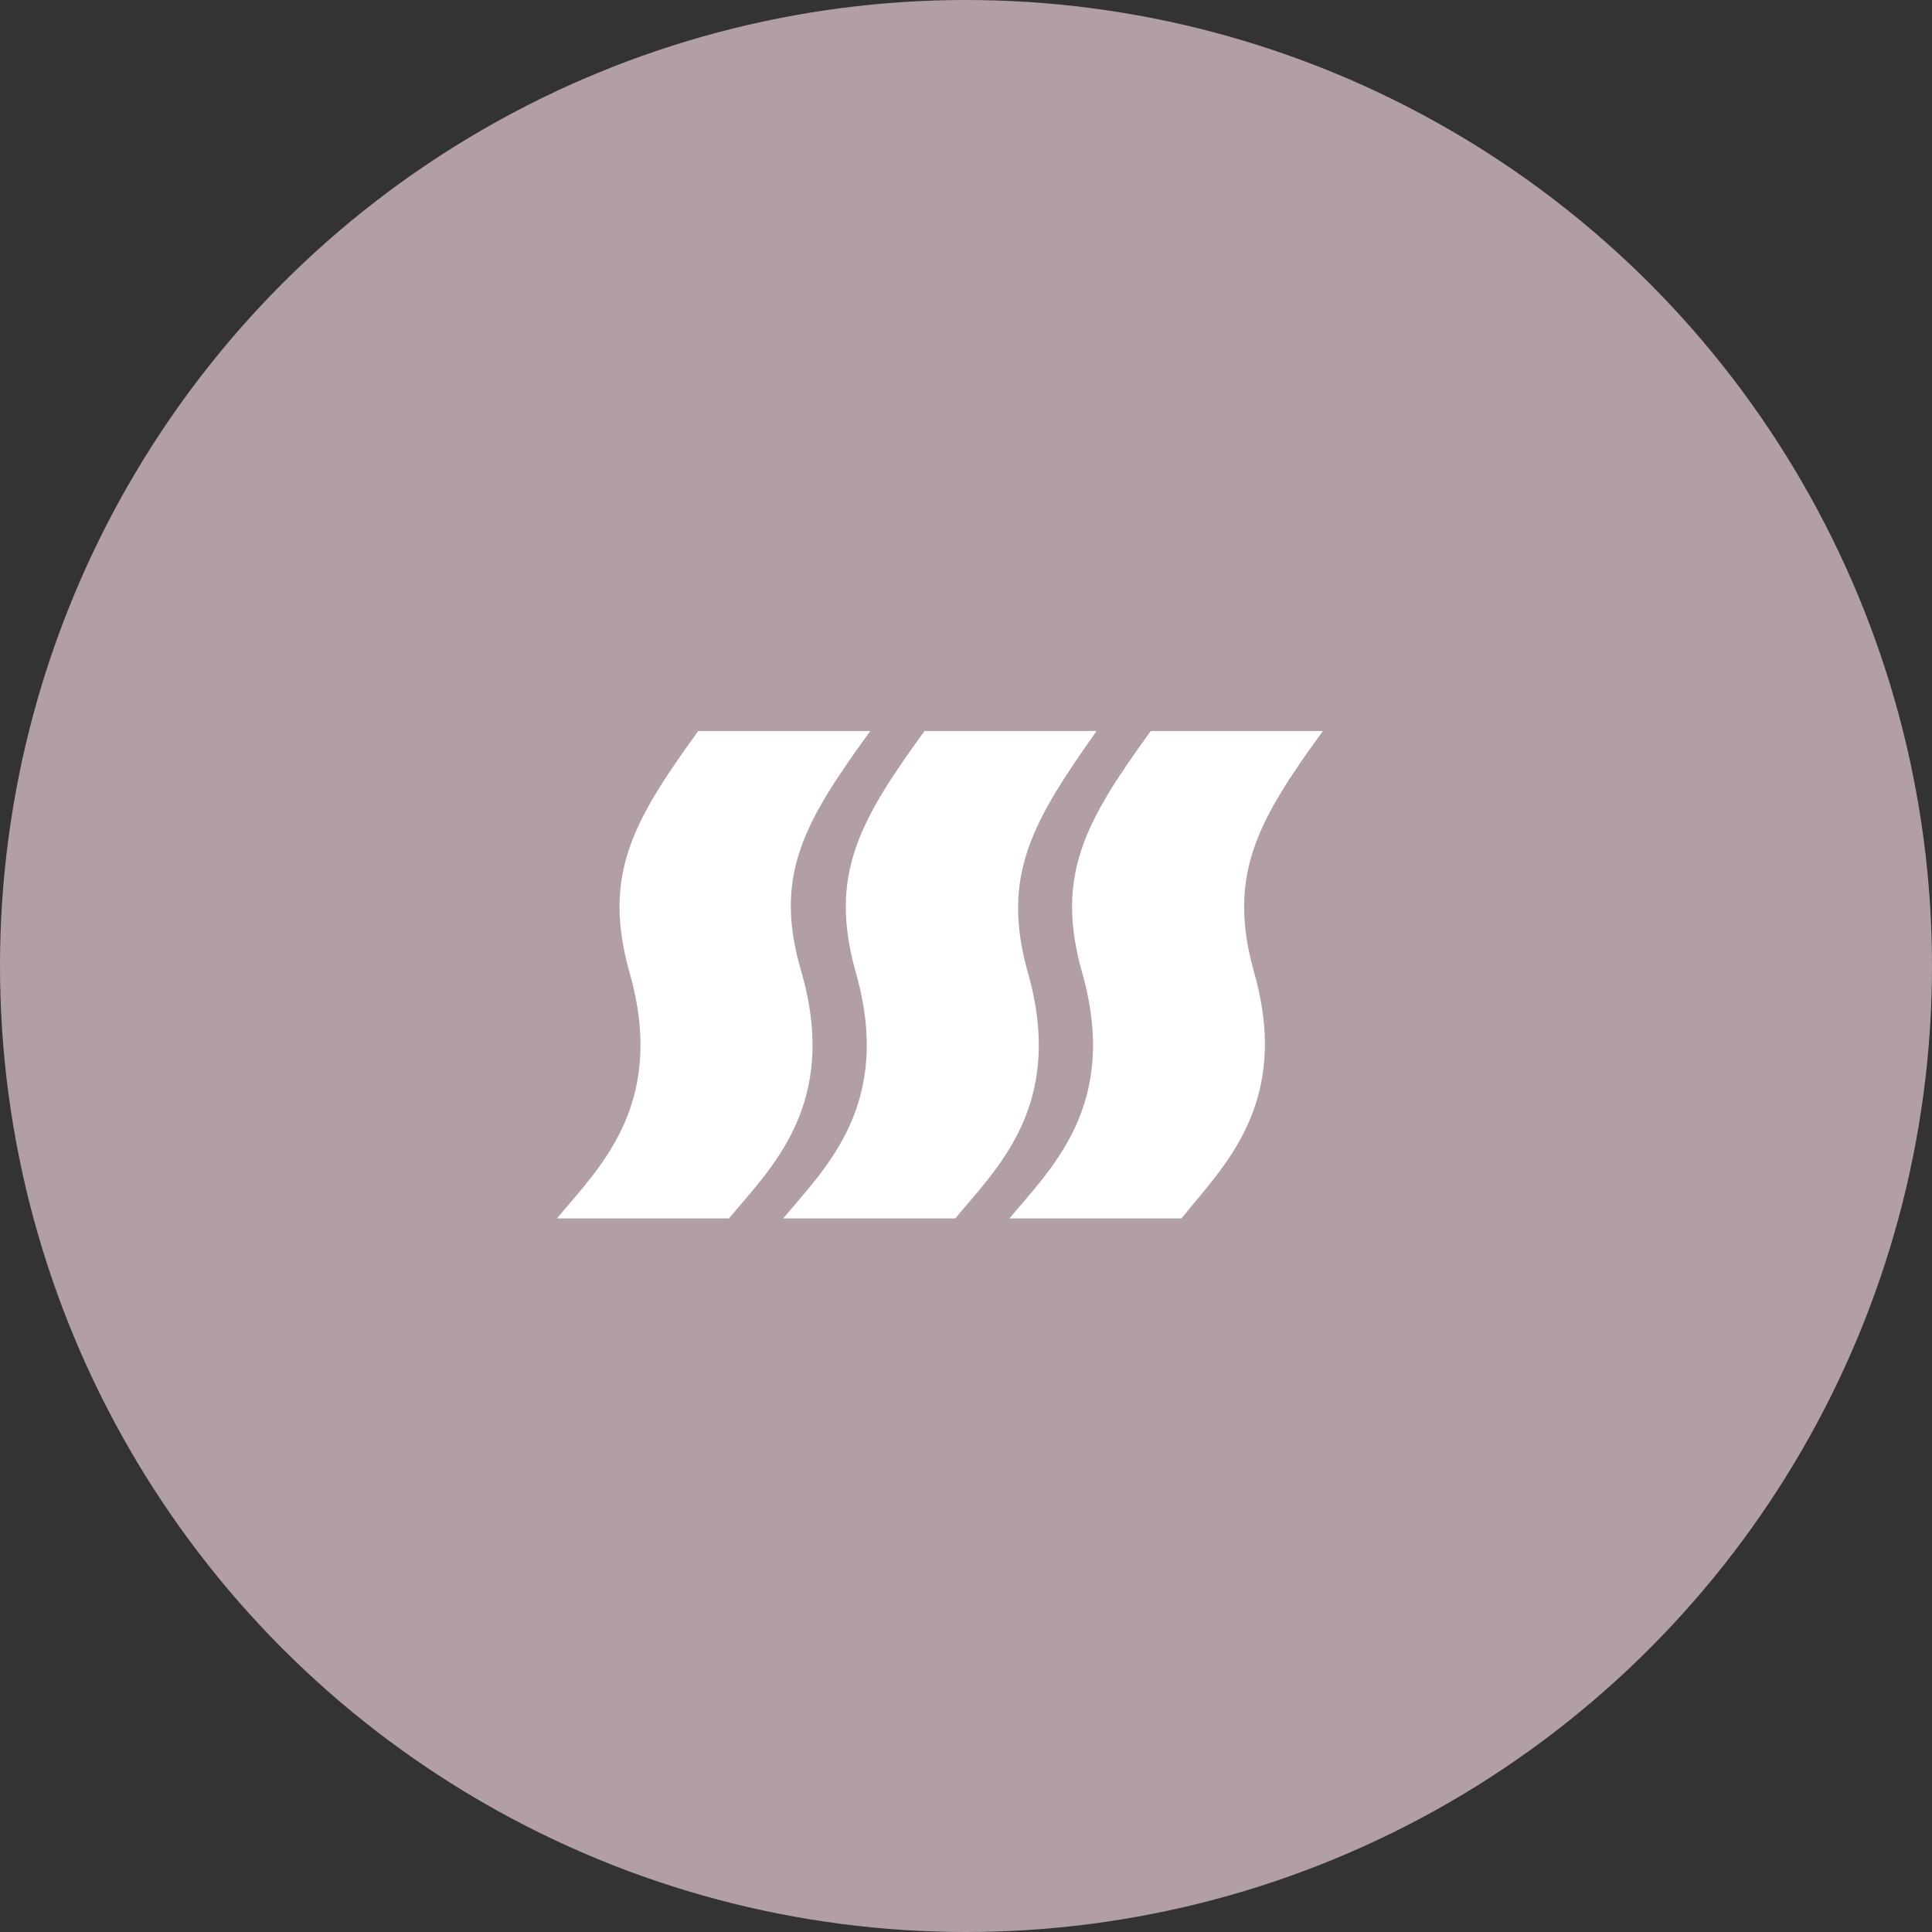
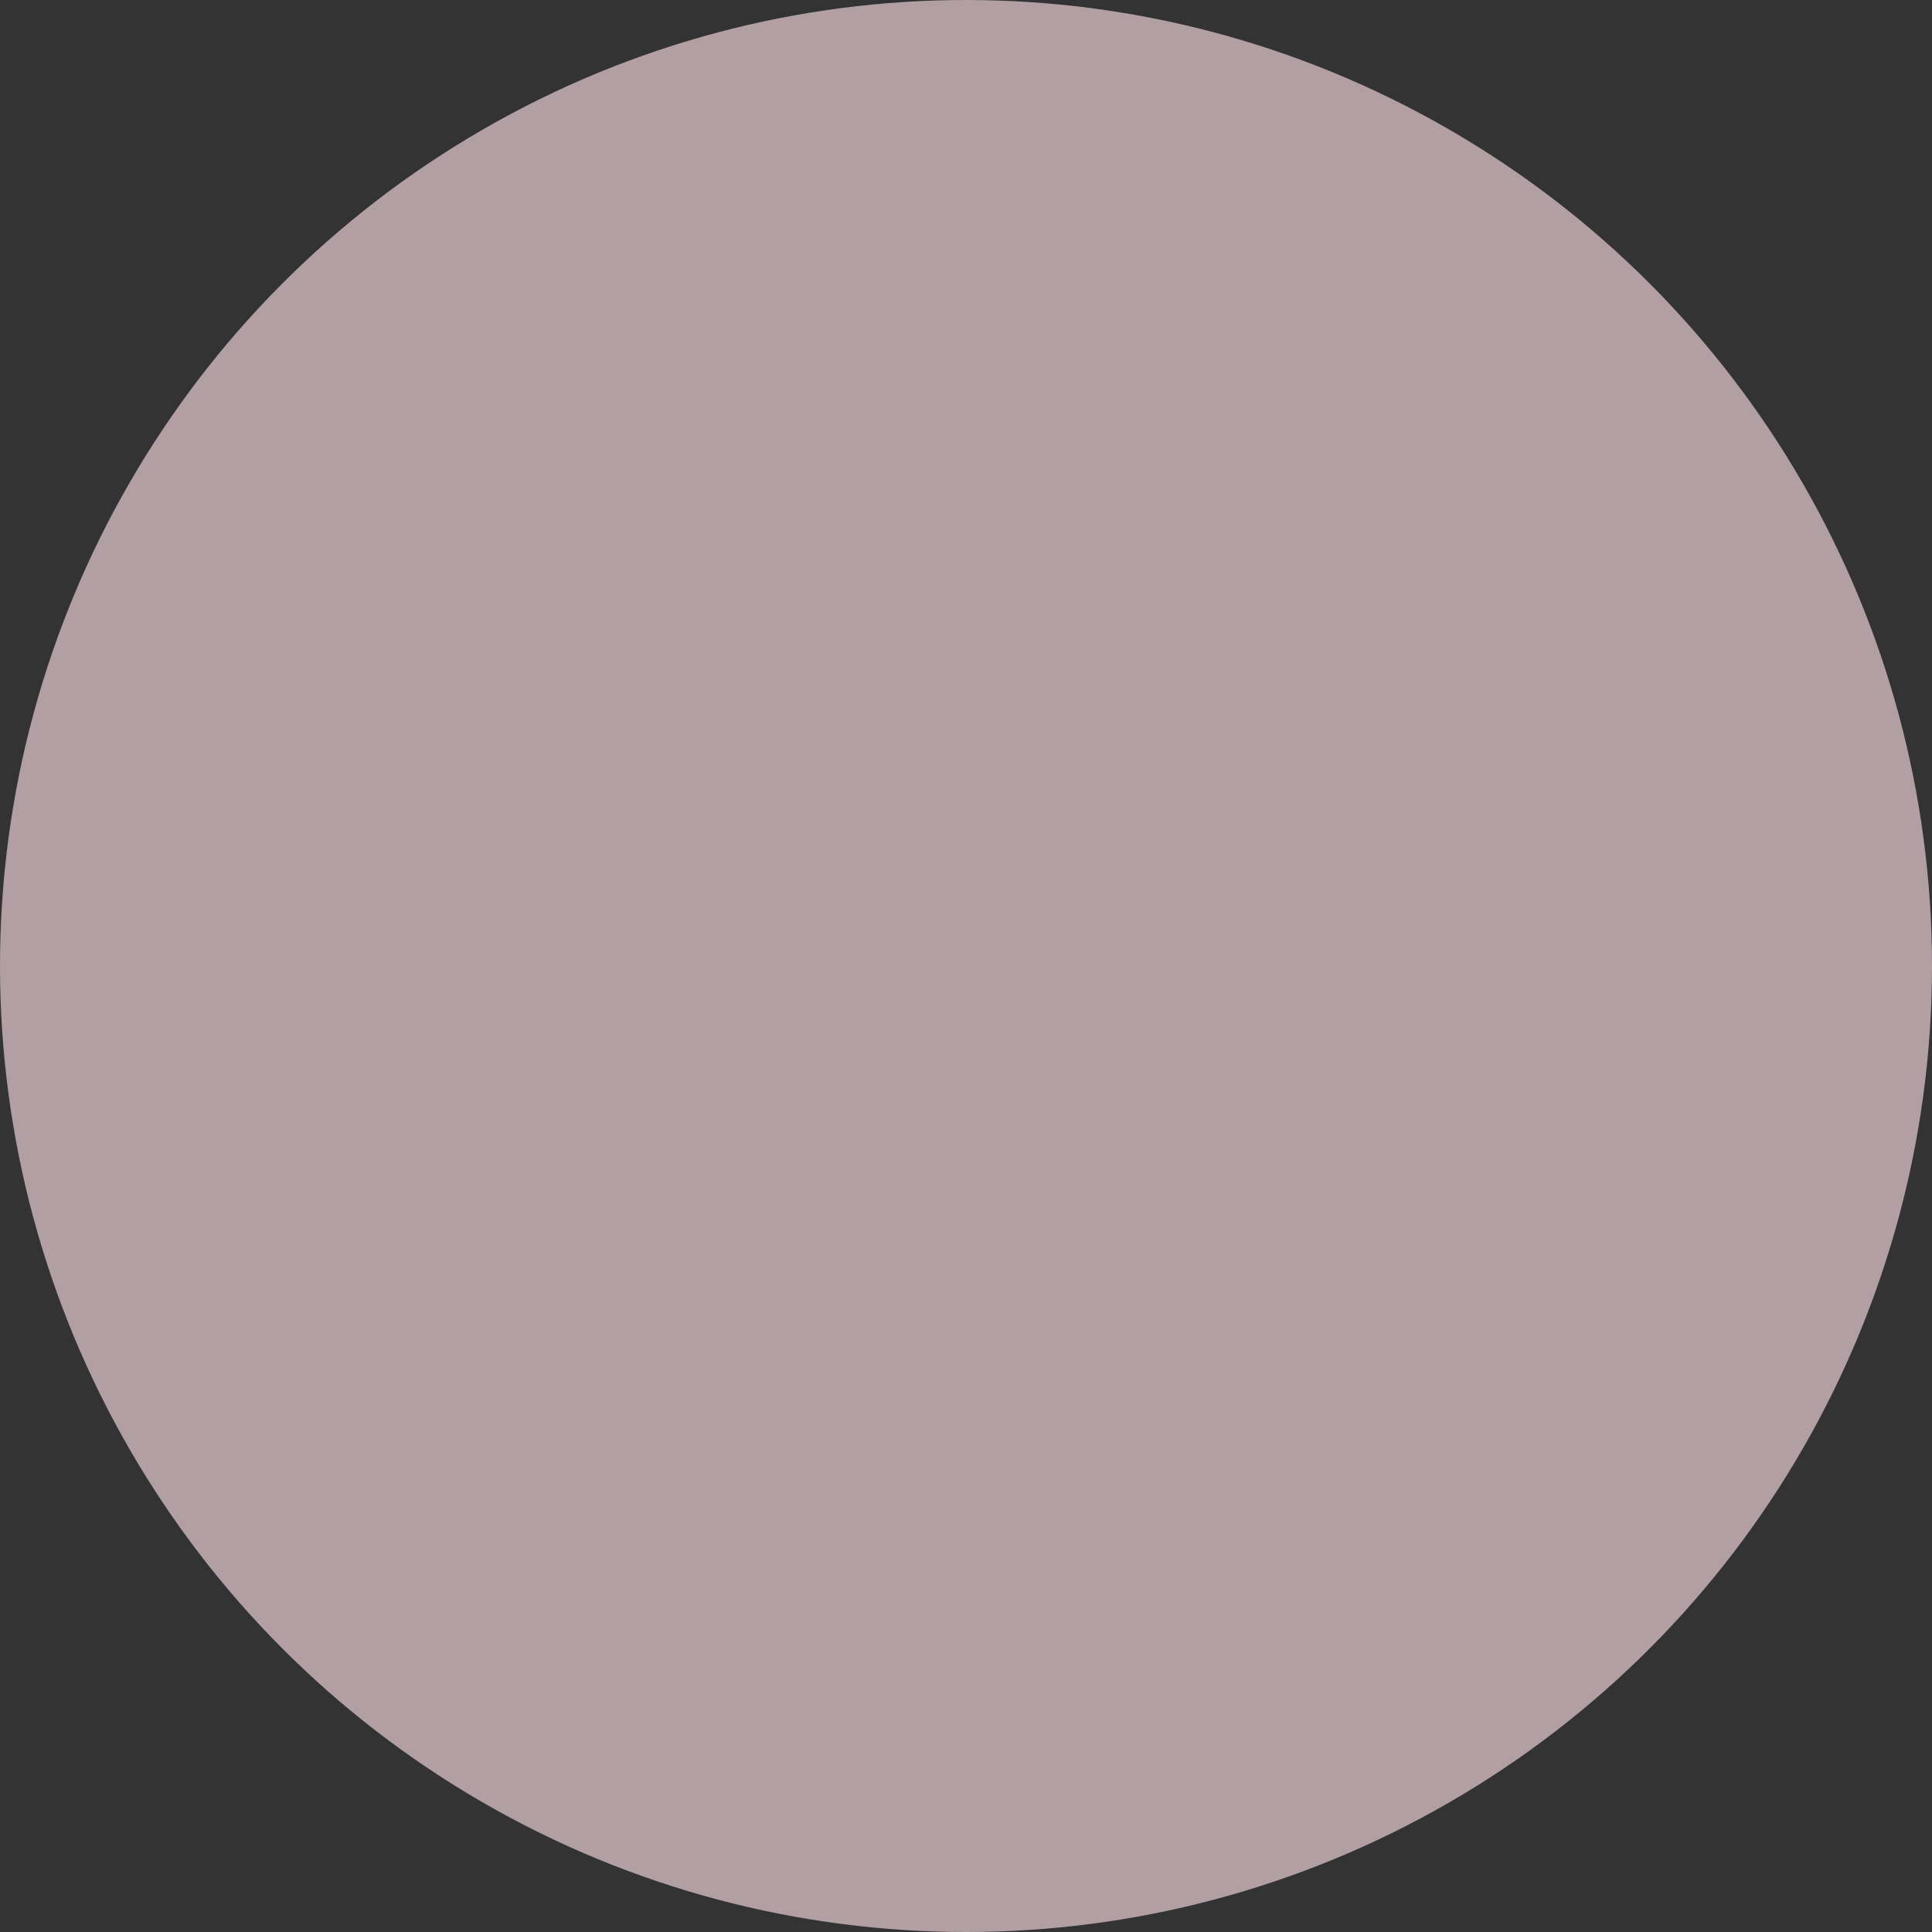
<svg xmlns="http://www.w3.org/2000/svg" width="111" height="111" viewBox="0 0 111 111" fill="none">
  <rect x="0" y="0" width="111" height="111" fill="#333333" stroke="none" />
  <circle cx="55.5" cy="55.5" r="55.5" fill="#B29FA4" />
-   <path d="M76 42H66.116C62.37 47.166 60.601 50.266 62.162 55.845C64.347 63.491 60.393 67.107 58 70H67.884C70.173 67.107 74.231 63.491 72.046 55.845C70.486 50.266 72.254 47.166 76 42Z" fill="white" />
-   <path d="M50 42H40.116C36.37 47.166 34.601 50.266 36.162 55.845C38.347 63.491 34.393 67.107 32 70H41.884C44.278 67.107 48.231 63.491 46.046 55.845C44.382 50.266 46.254 47.166 50 42Z" fill="white" />
-   <path d="M63 42H53.116C49.37 47.166 47.601 50.266 49.162 55.845C51.347 63.491 47.393 67.107 45 70H54.884C57.278 67.107 61.231 63.491 59.046 55.845C57.486 50.266 59.358 47.166 63 42Z" fill="white" />
</svg>